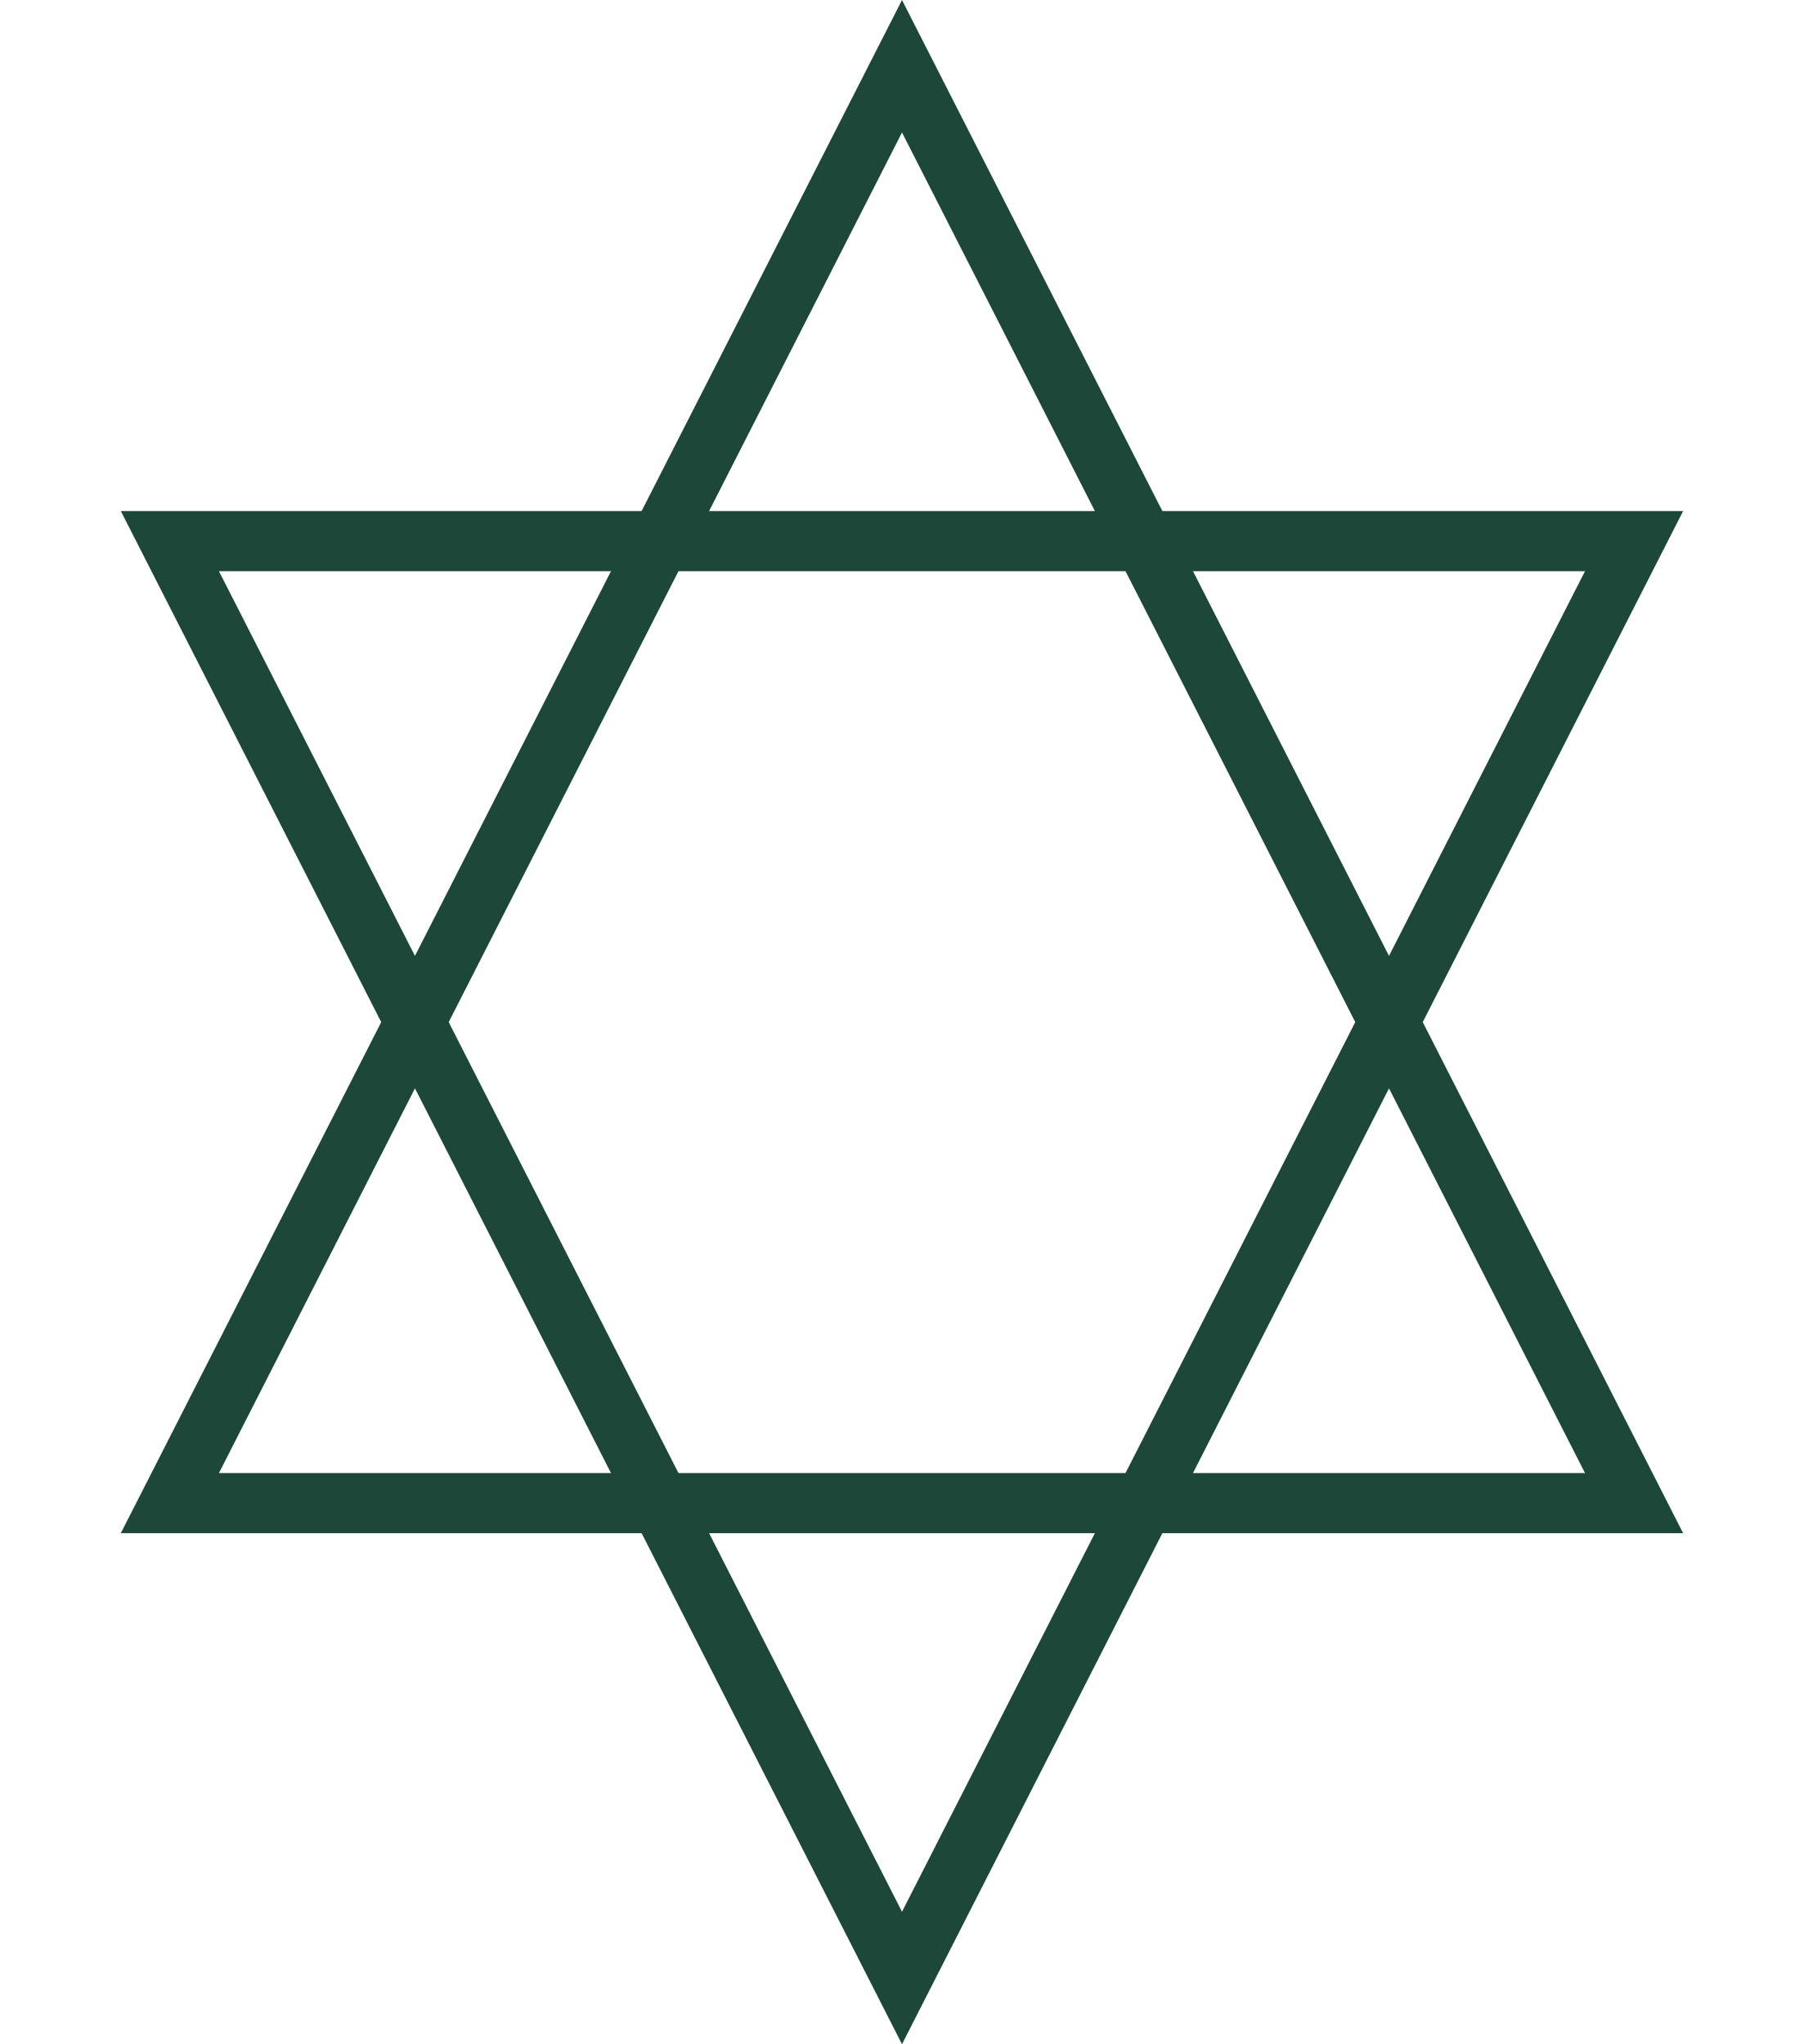
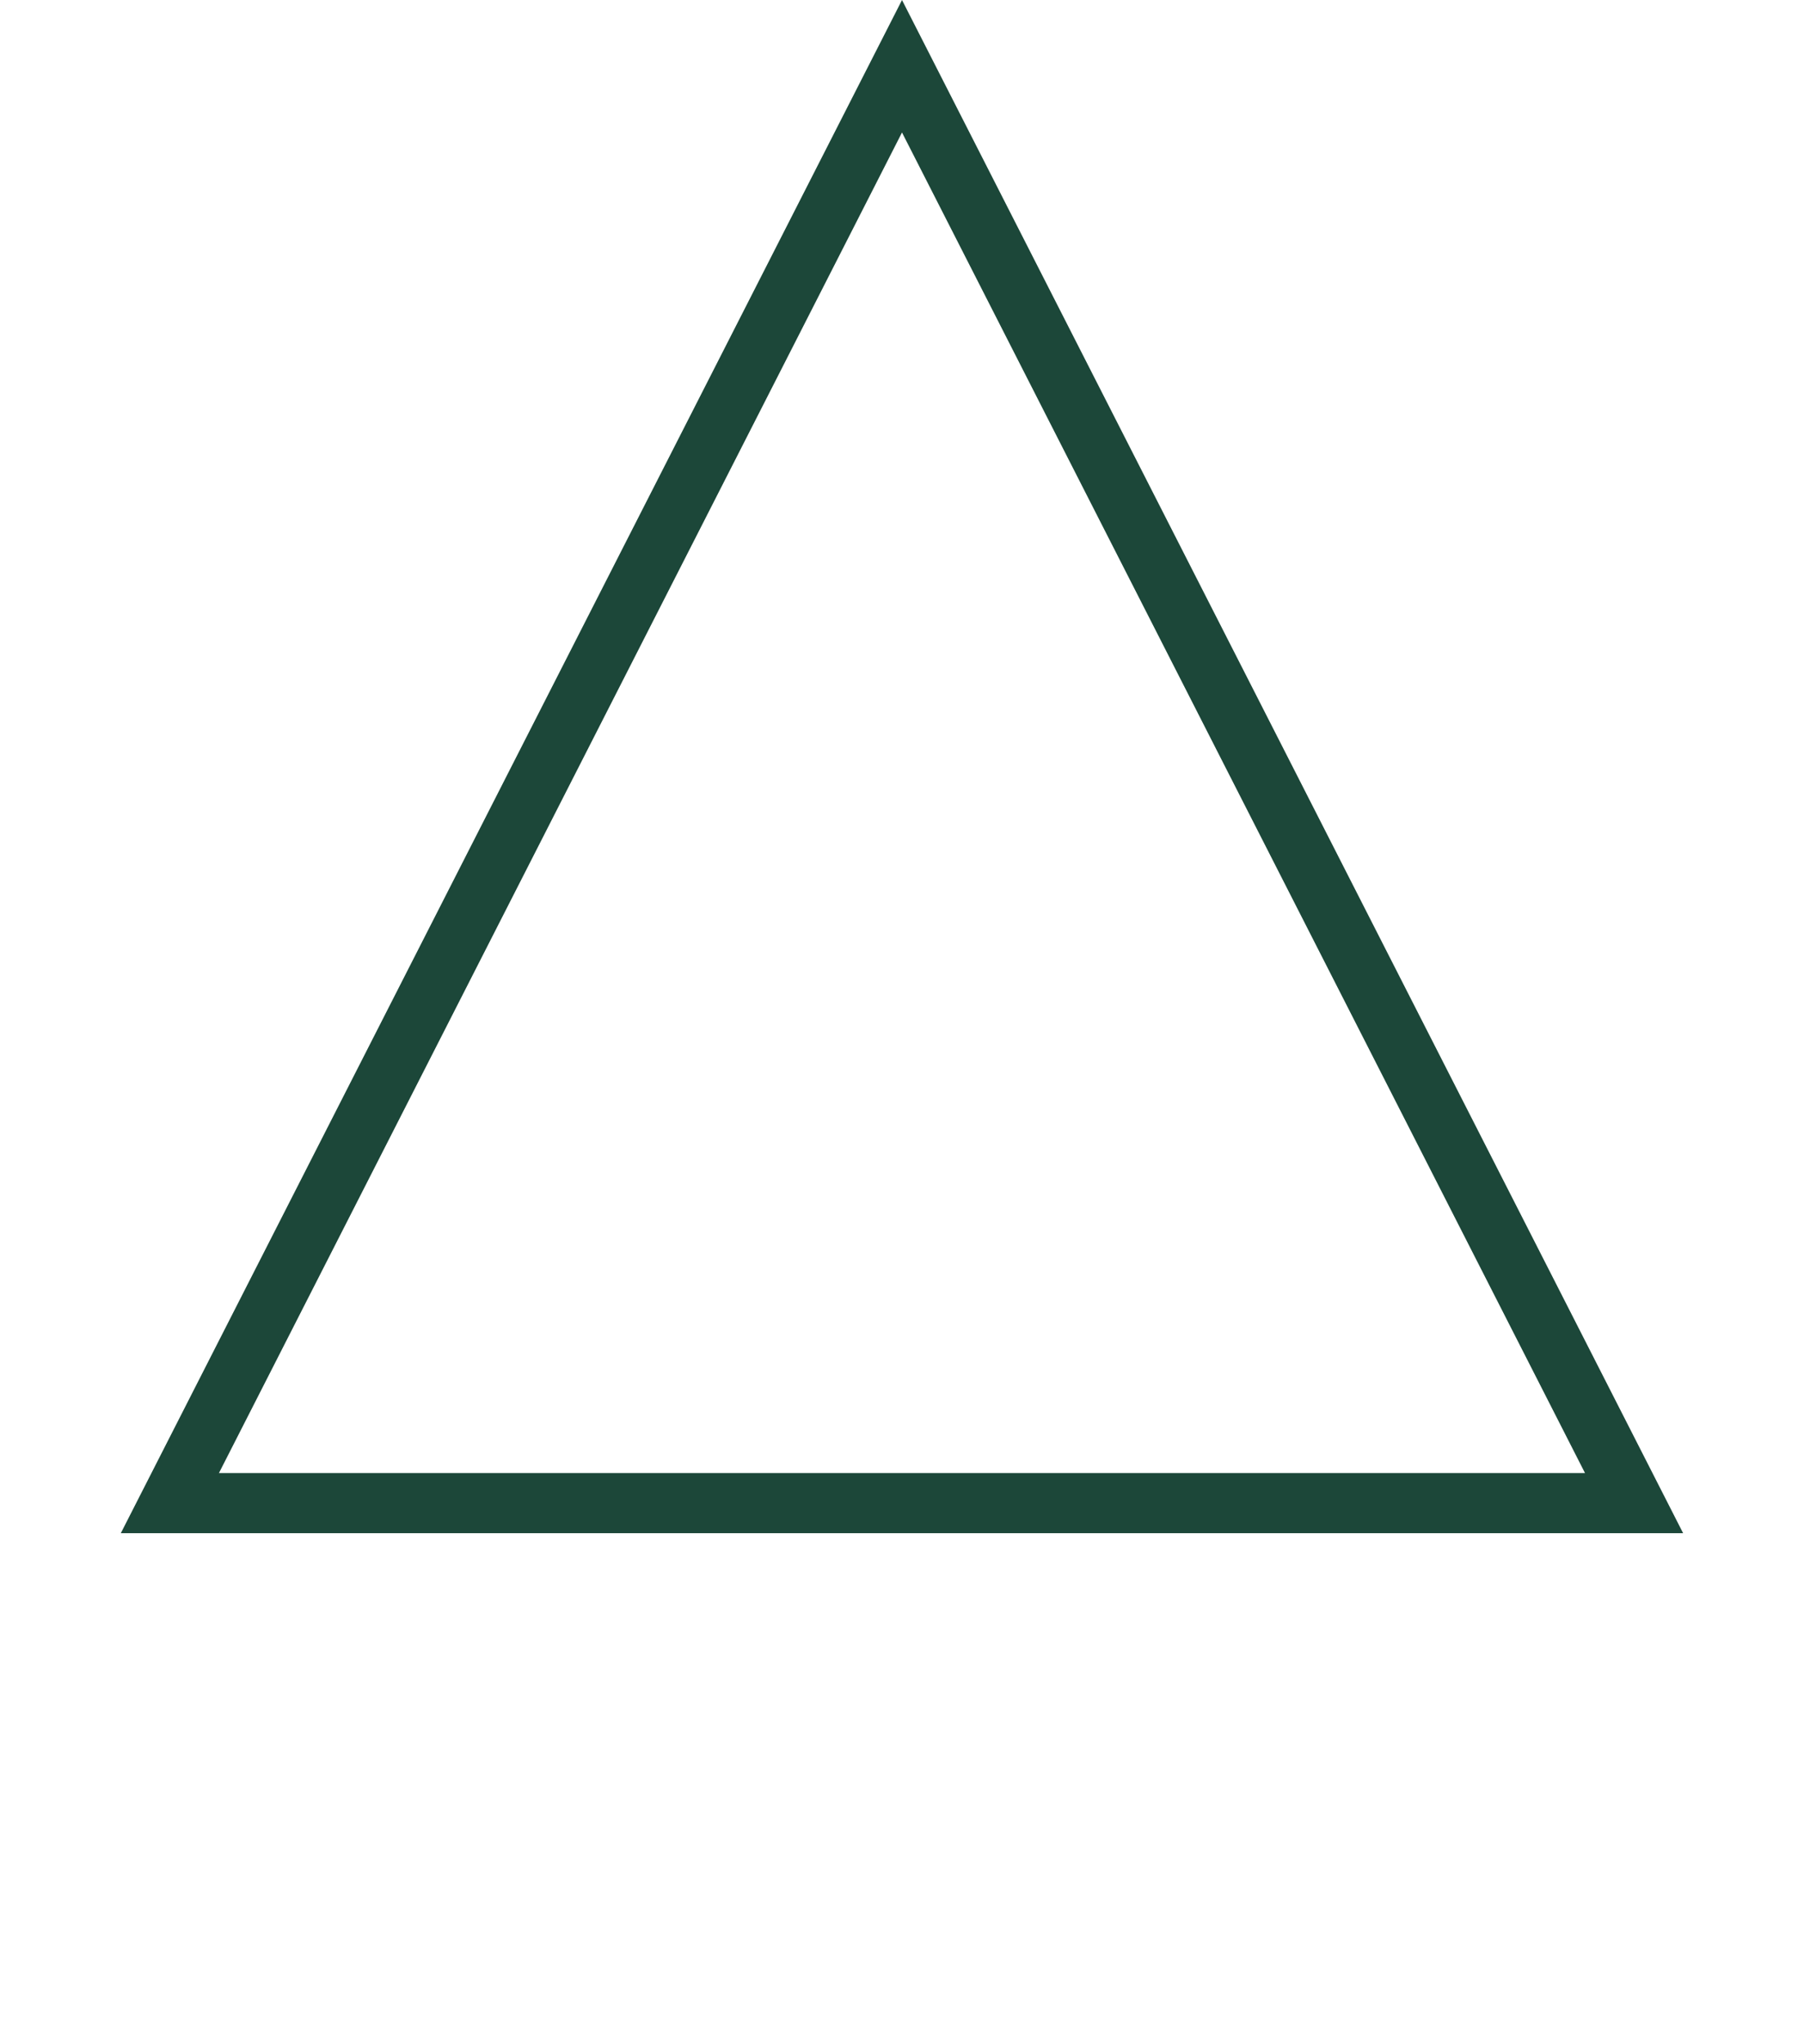
<svg xmlns="http://www.w3.org/2000/svg" width="30" height="34" viewBox="0 0 30 34" fill="none">
-   <path d="M2.825 9L15 32.898L27.174 9H2.825Z" stroke="#1C4739" />
  <path d="M2.825 25L15 1.102L27.174 25H2.825Z" stroke="#1C4739" />
</svg>